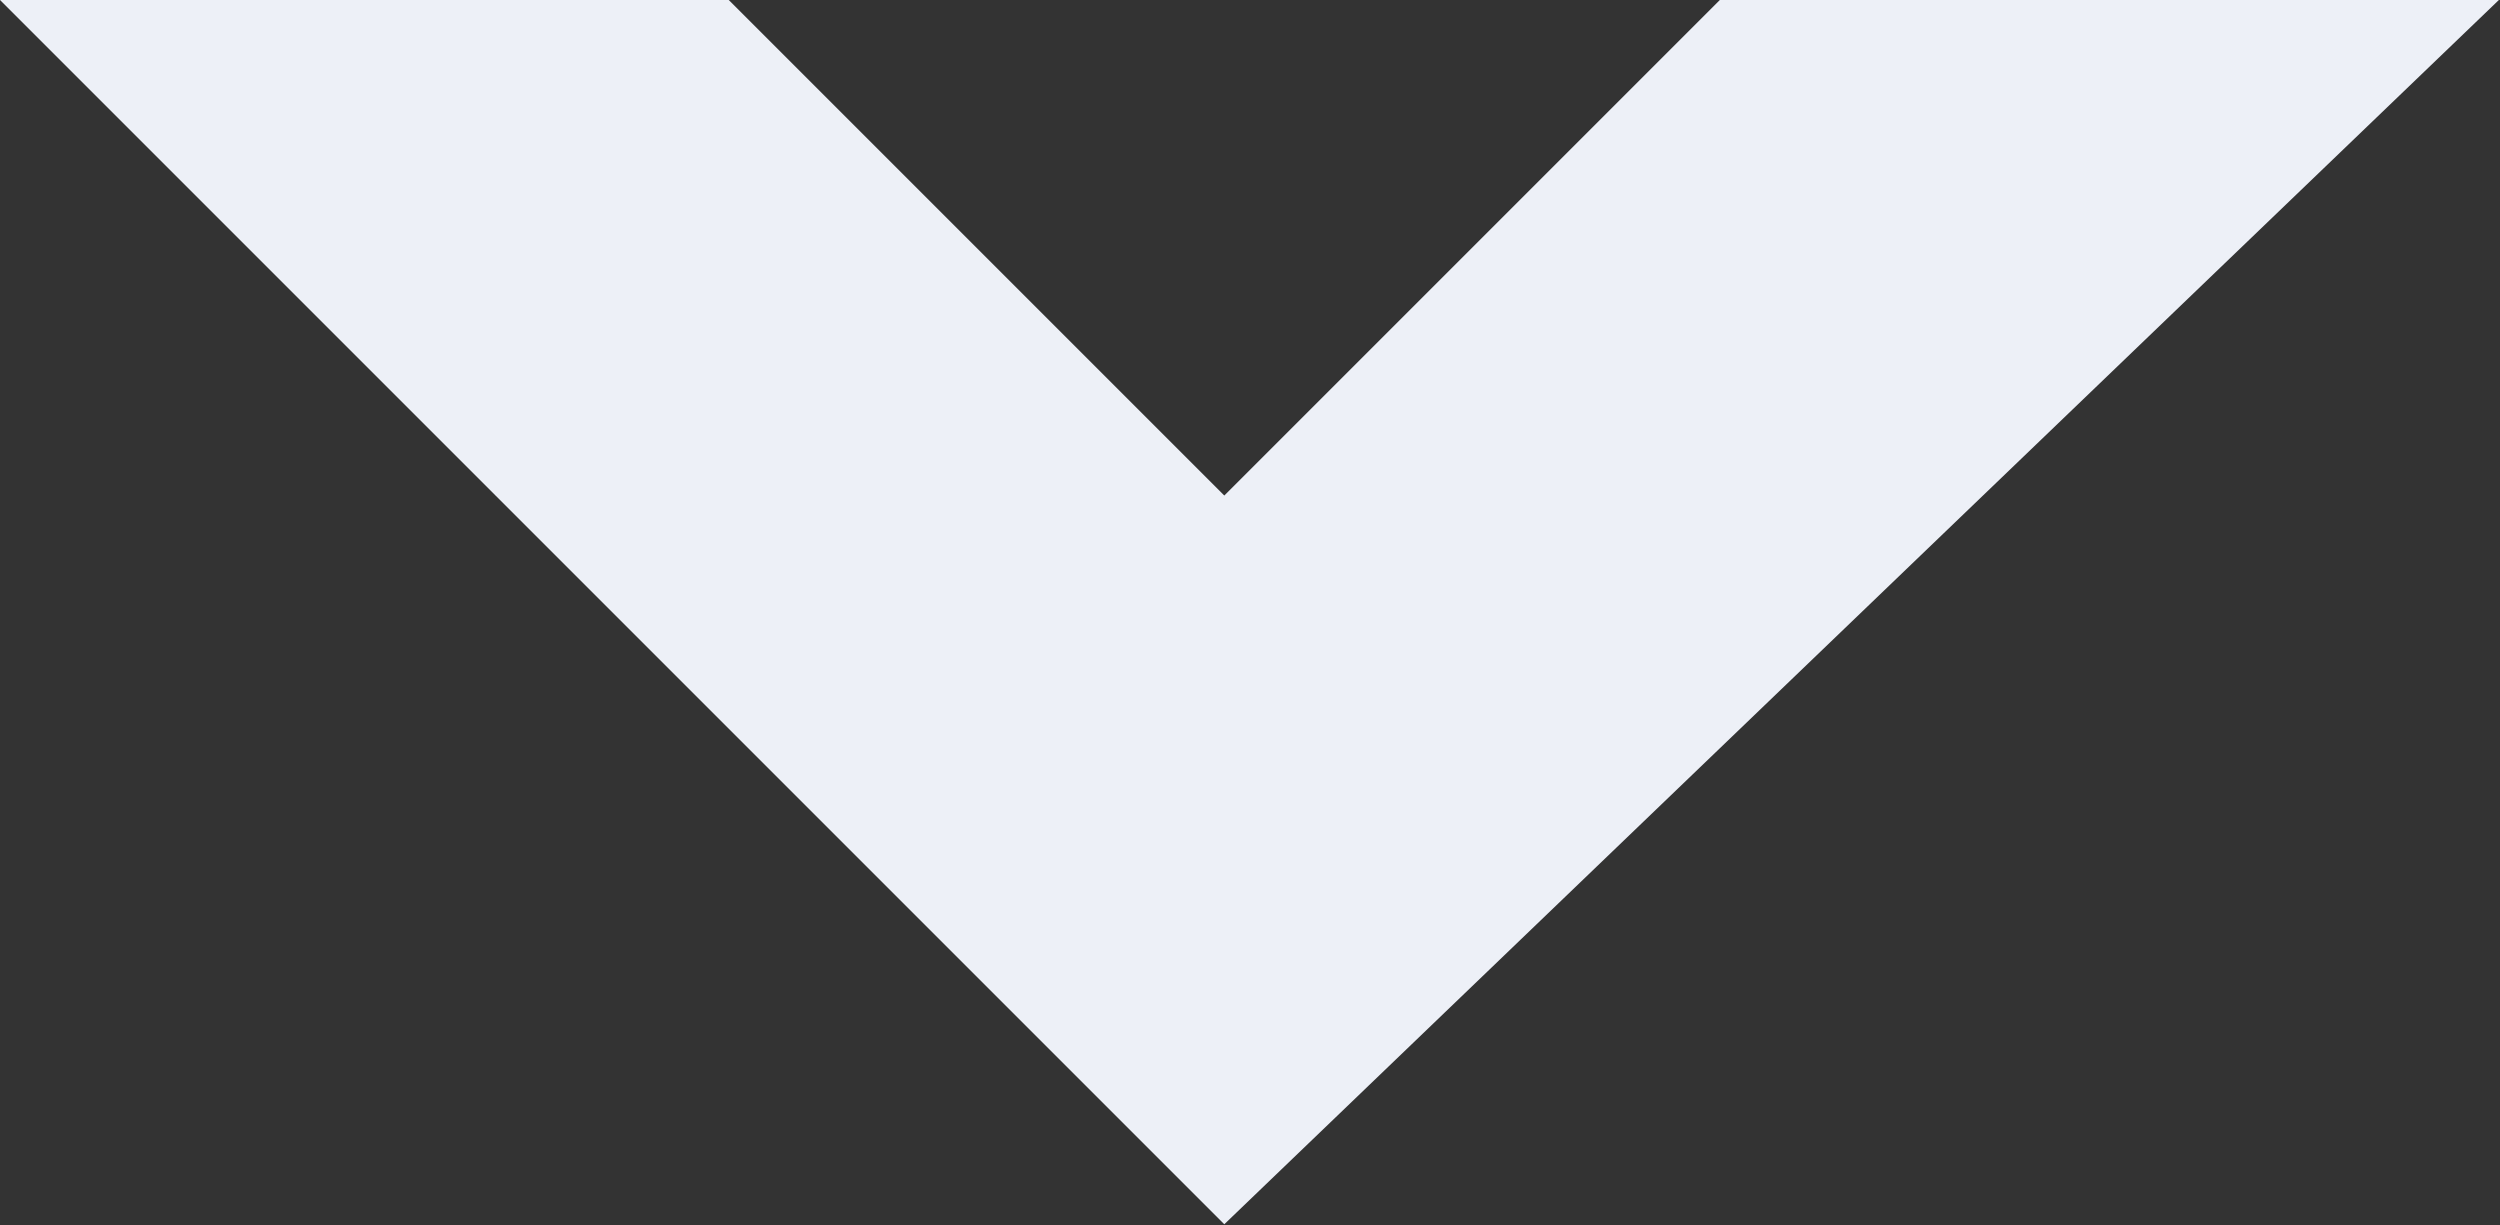
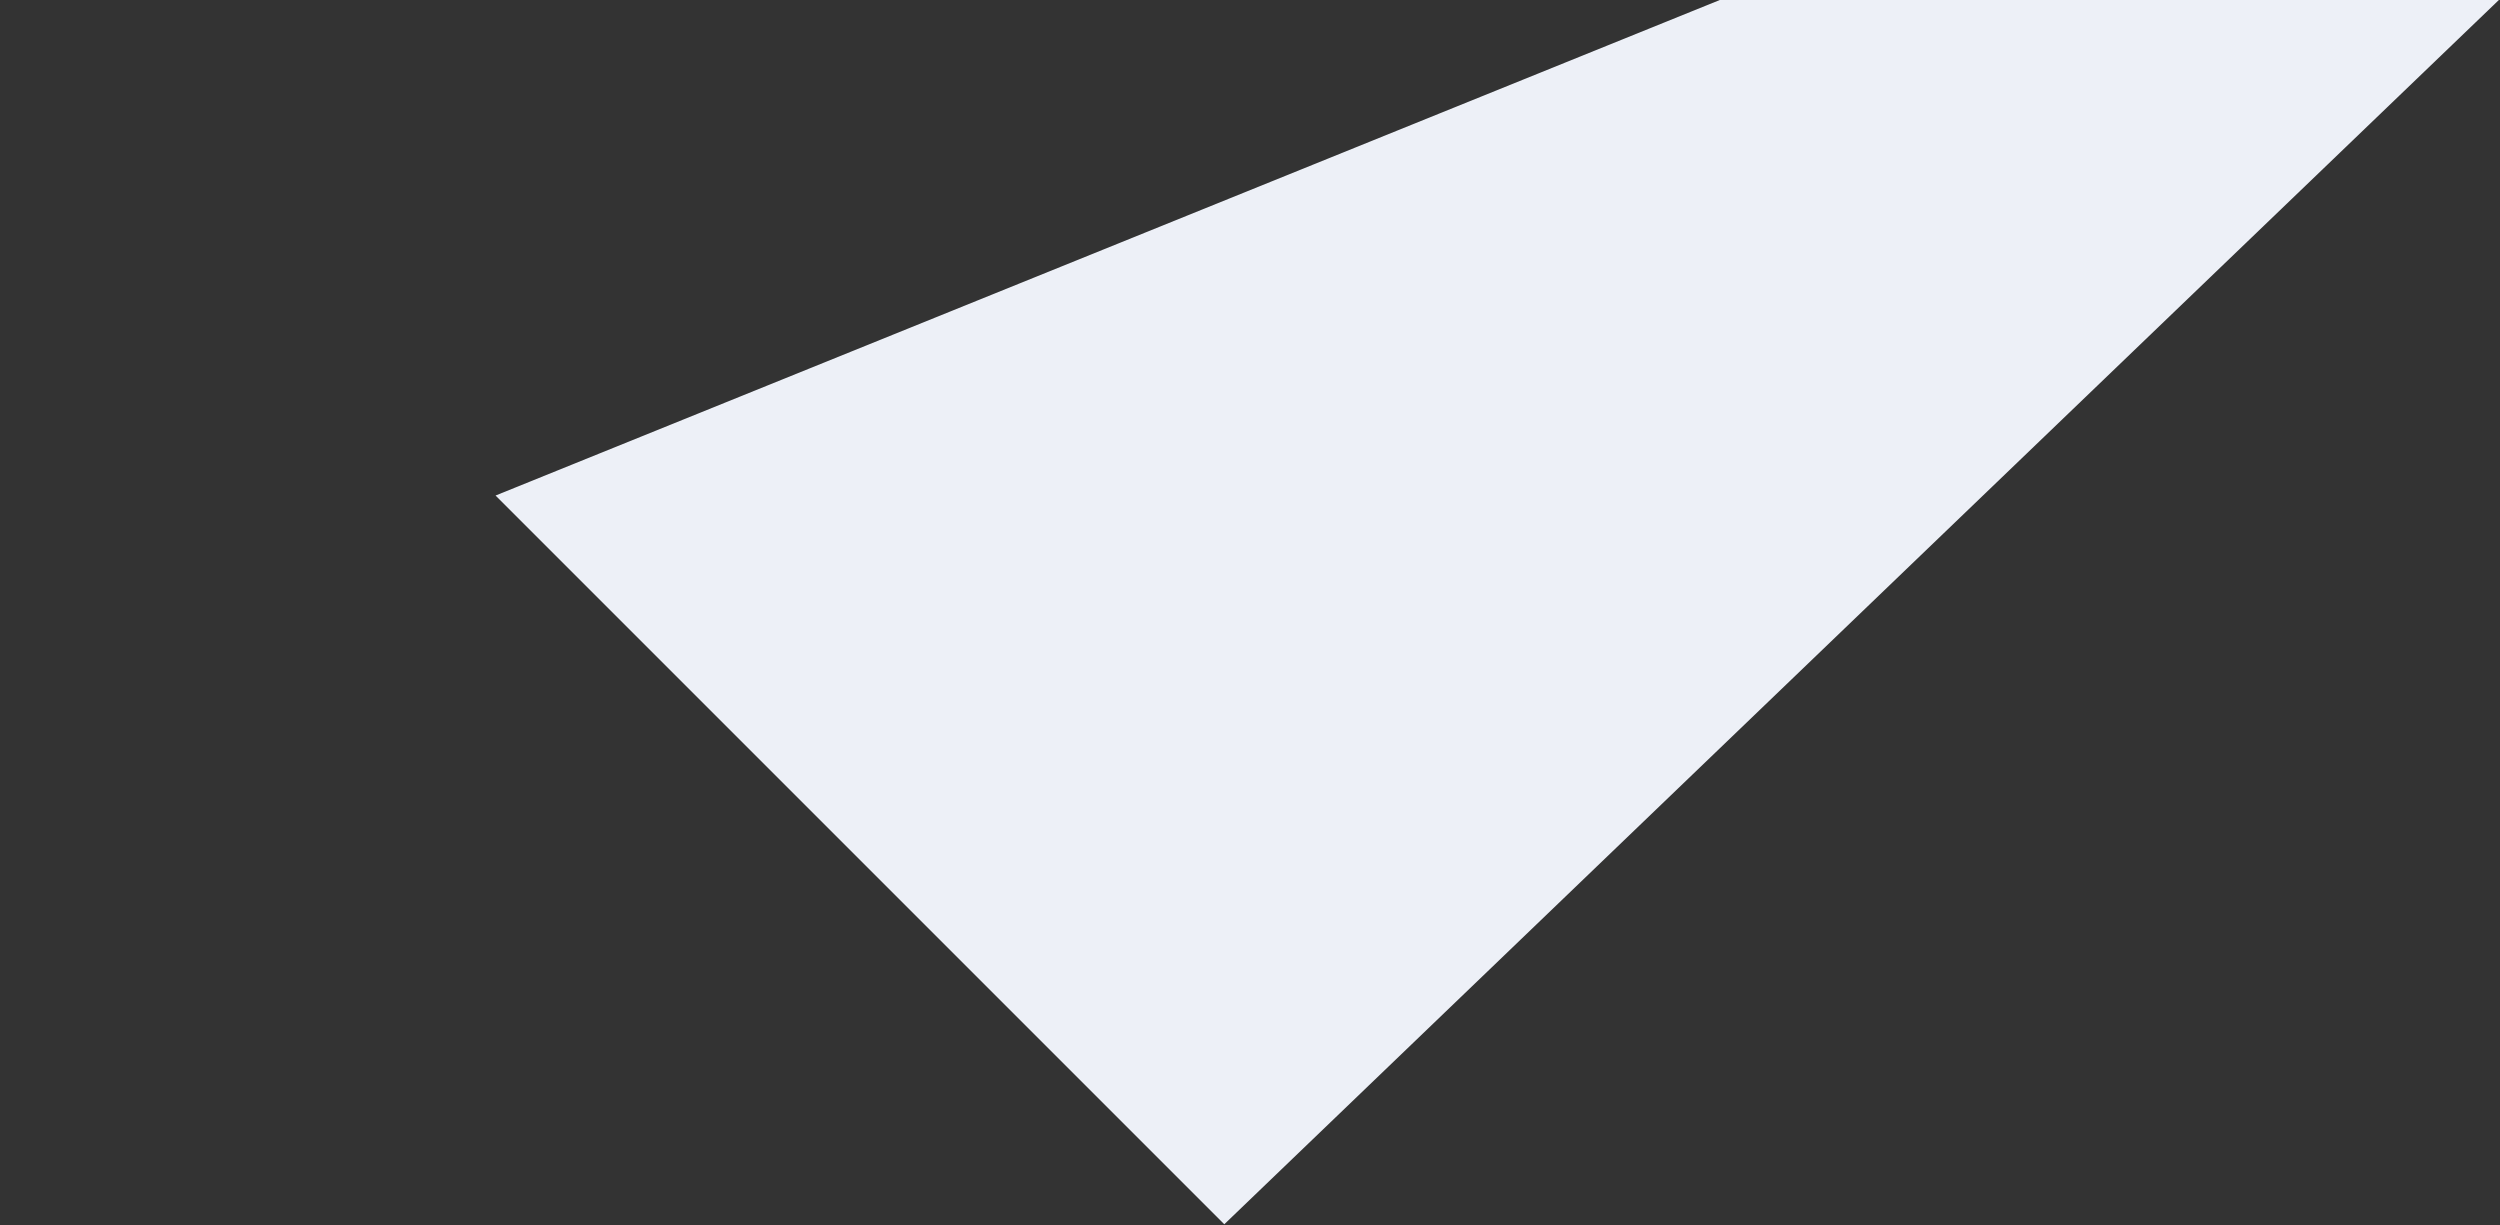
<svg xmlns="http://www.w3.org/2000/svg" width="1106" height="542" fill="none">
  <rect width="100%" height="100%" fill="#333333" stroke="none" />
-   <path d="M1105.5 0L541.621 541.62 380.426 380.426 0 0h322.395l219.226 219.226L760.846 0H1105.5z" fill="#EDF0F7" />
+   <path d="M1105.5 0L541.621 541.62 380.426 380.426 0 0l219.226 219.226L760.846 0H1105.5z" fill="#EDF0F7" />
</svg>